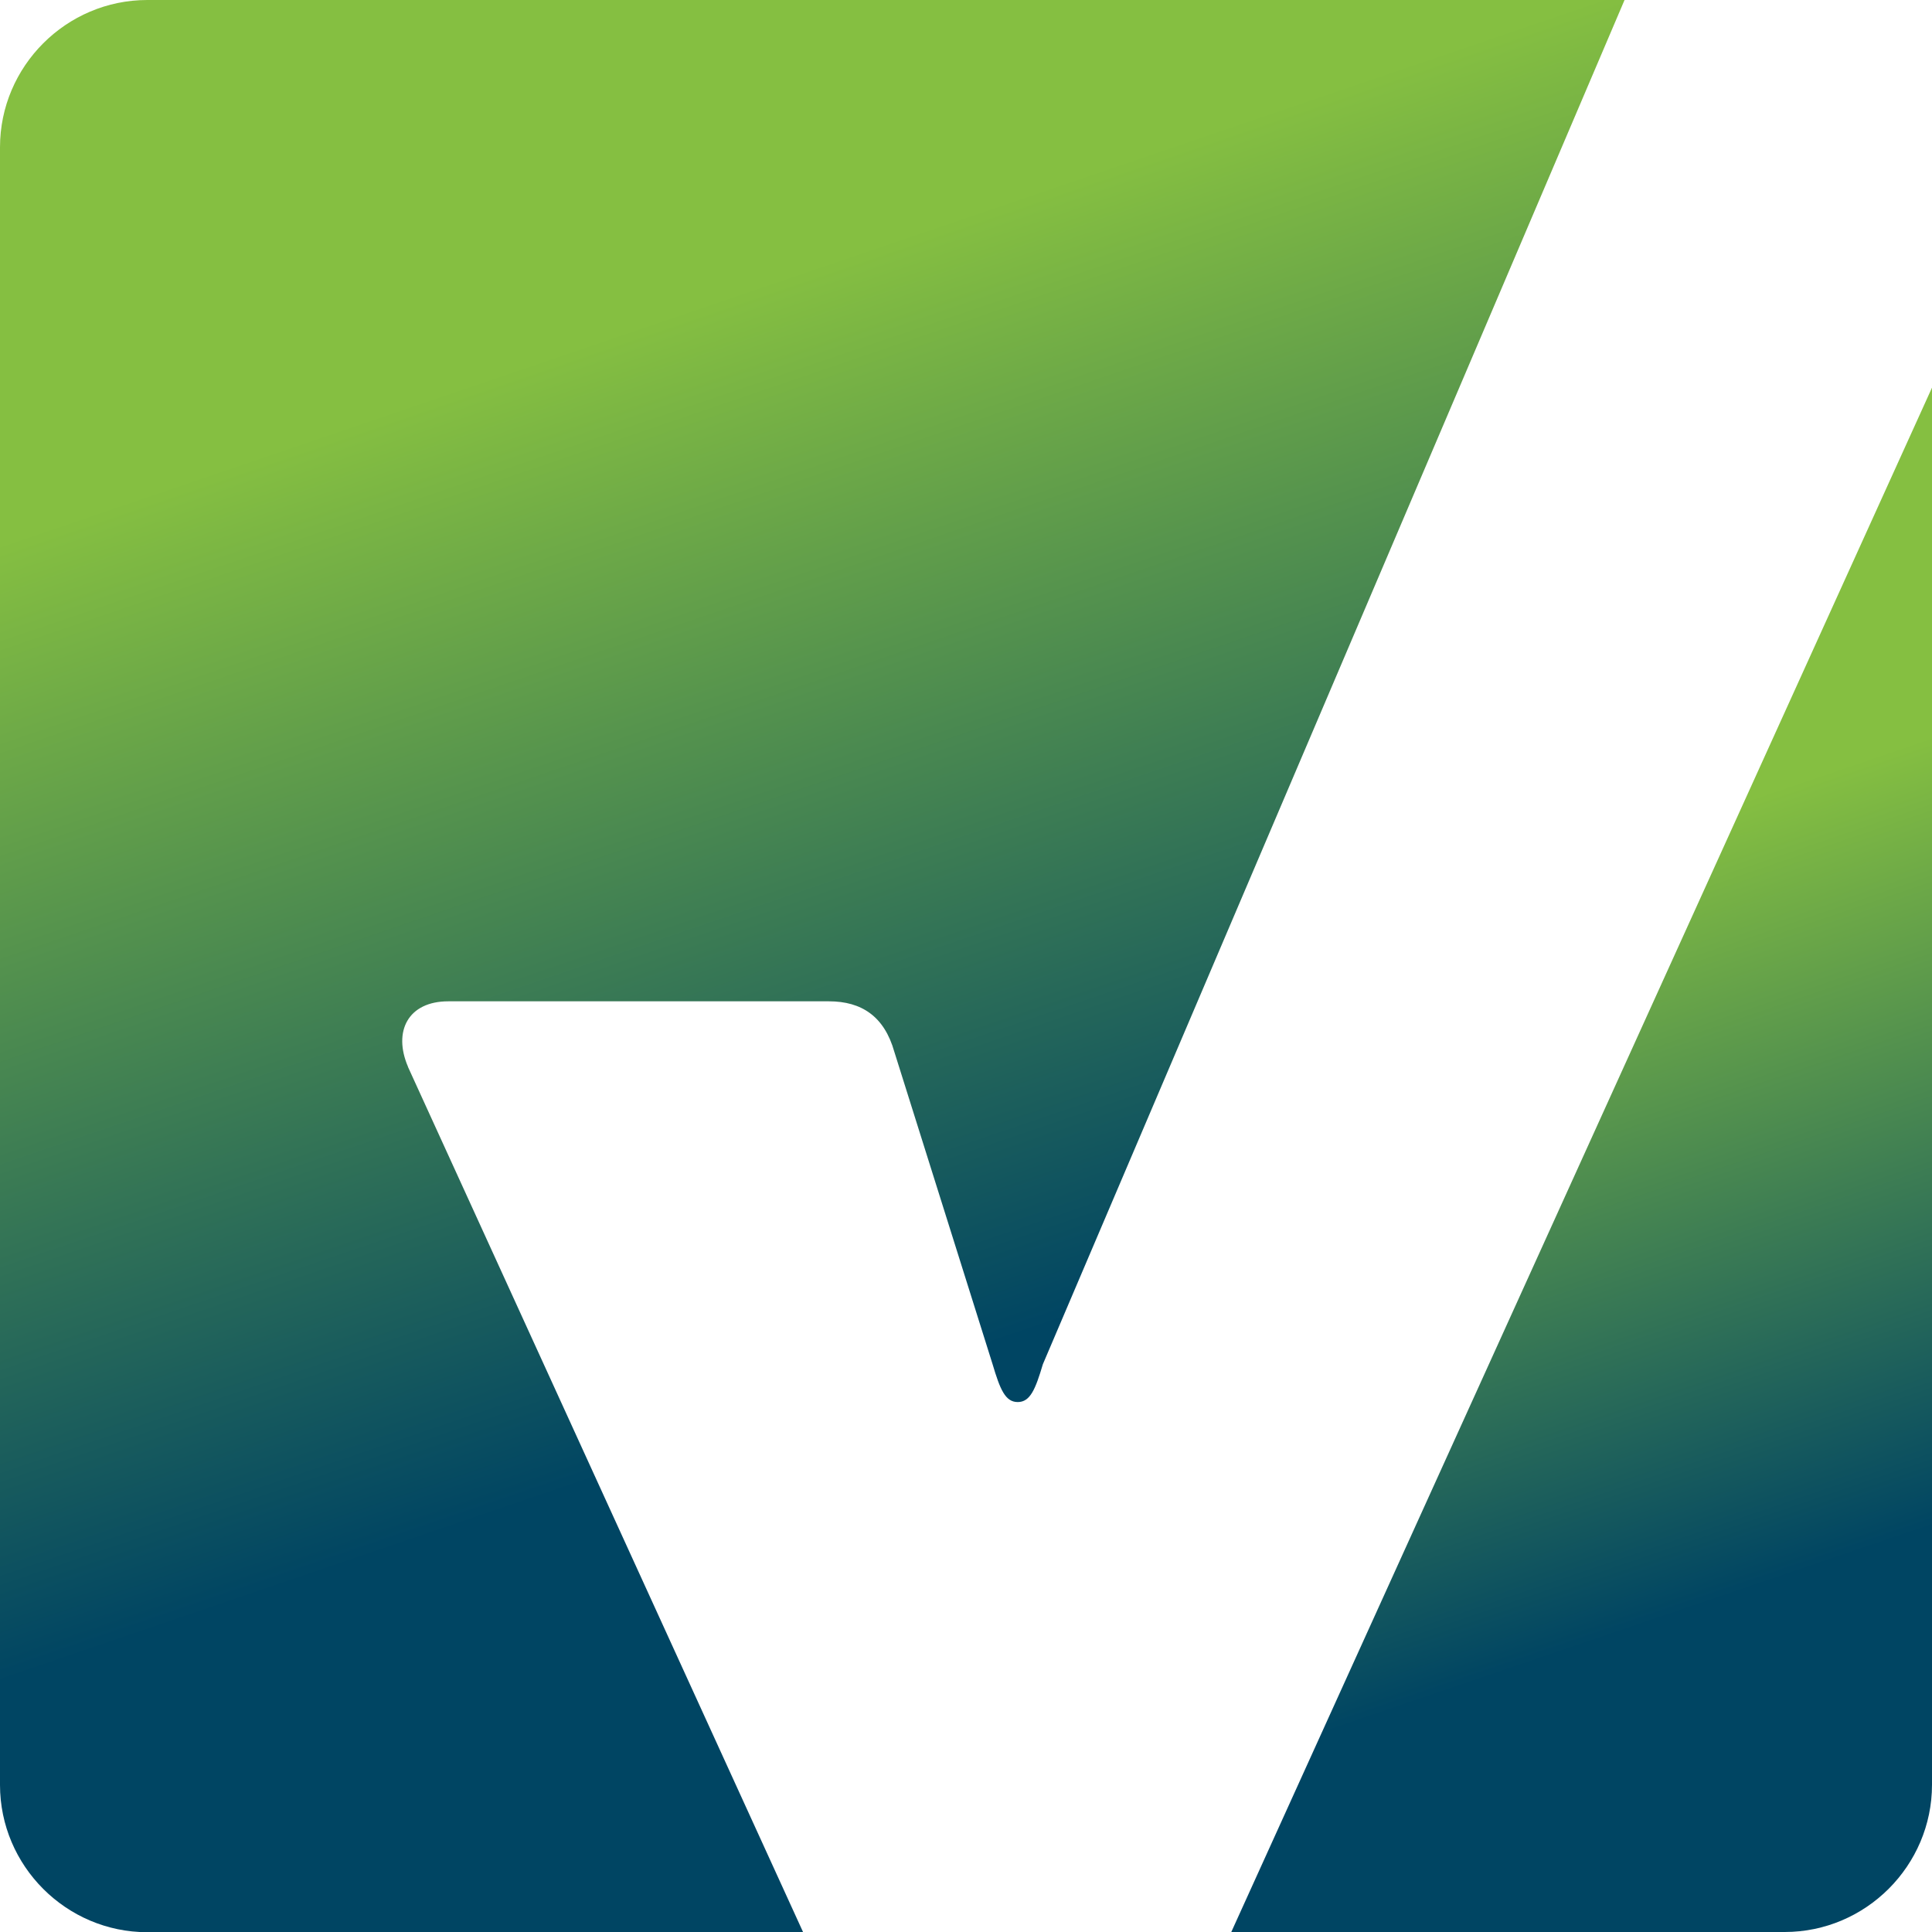
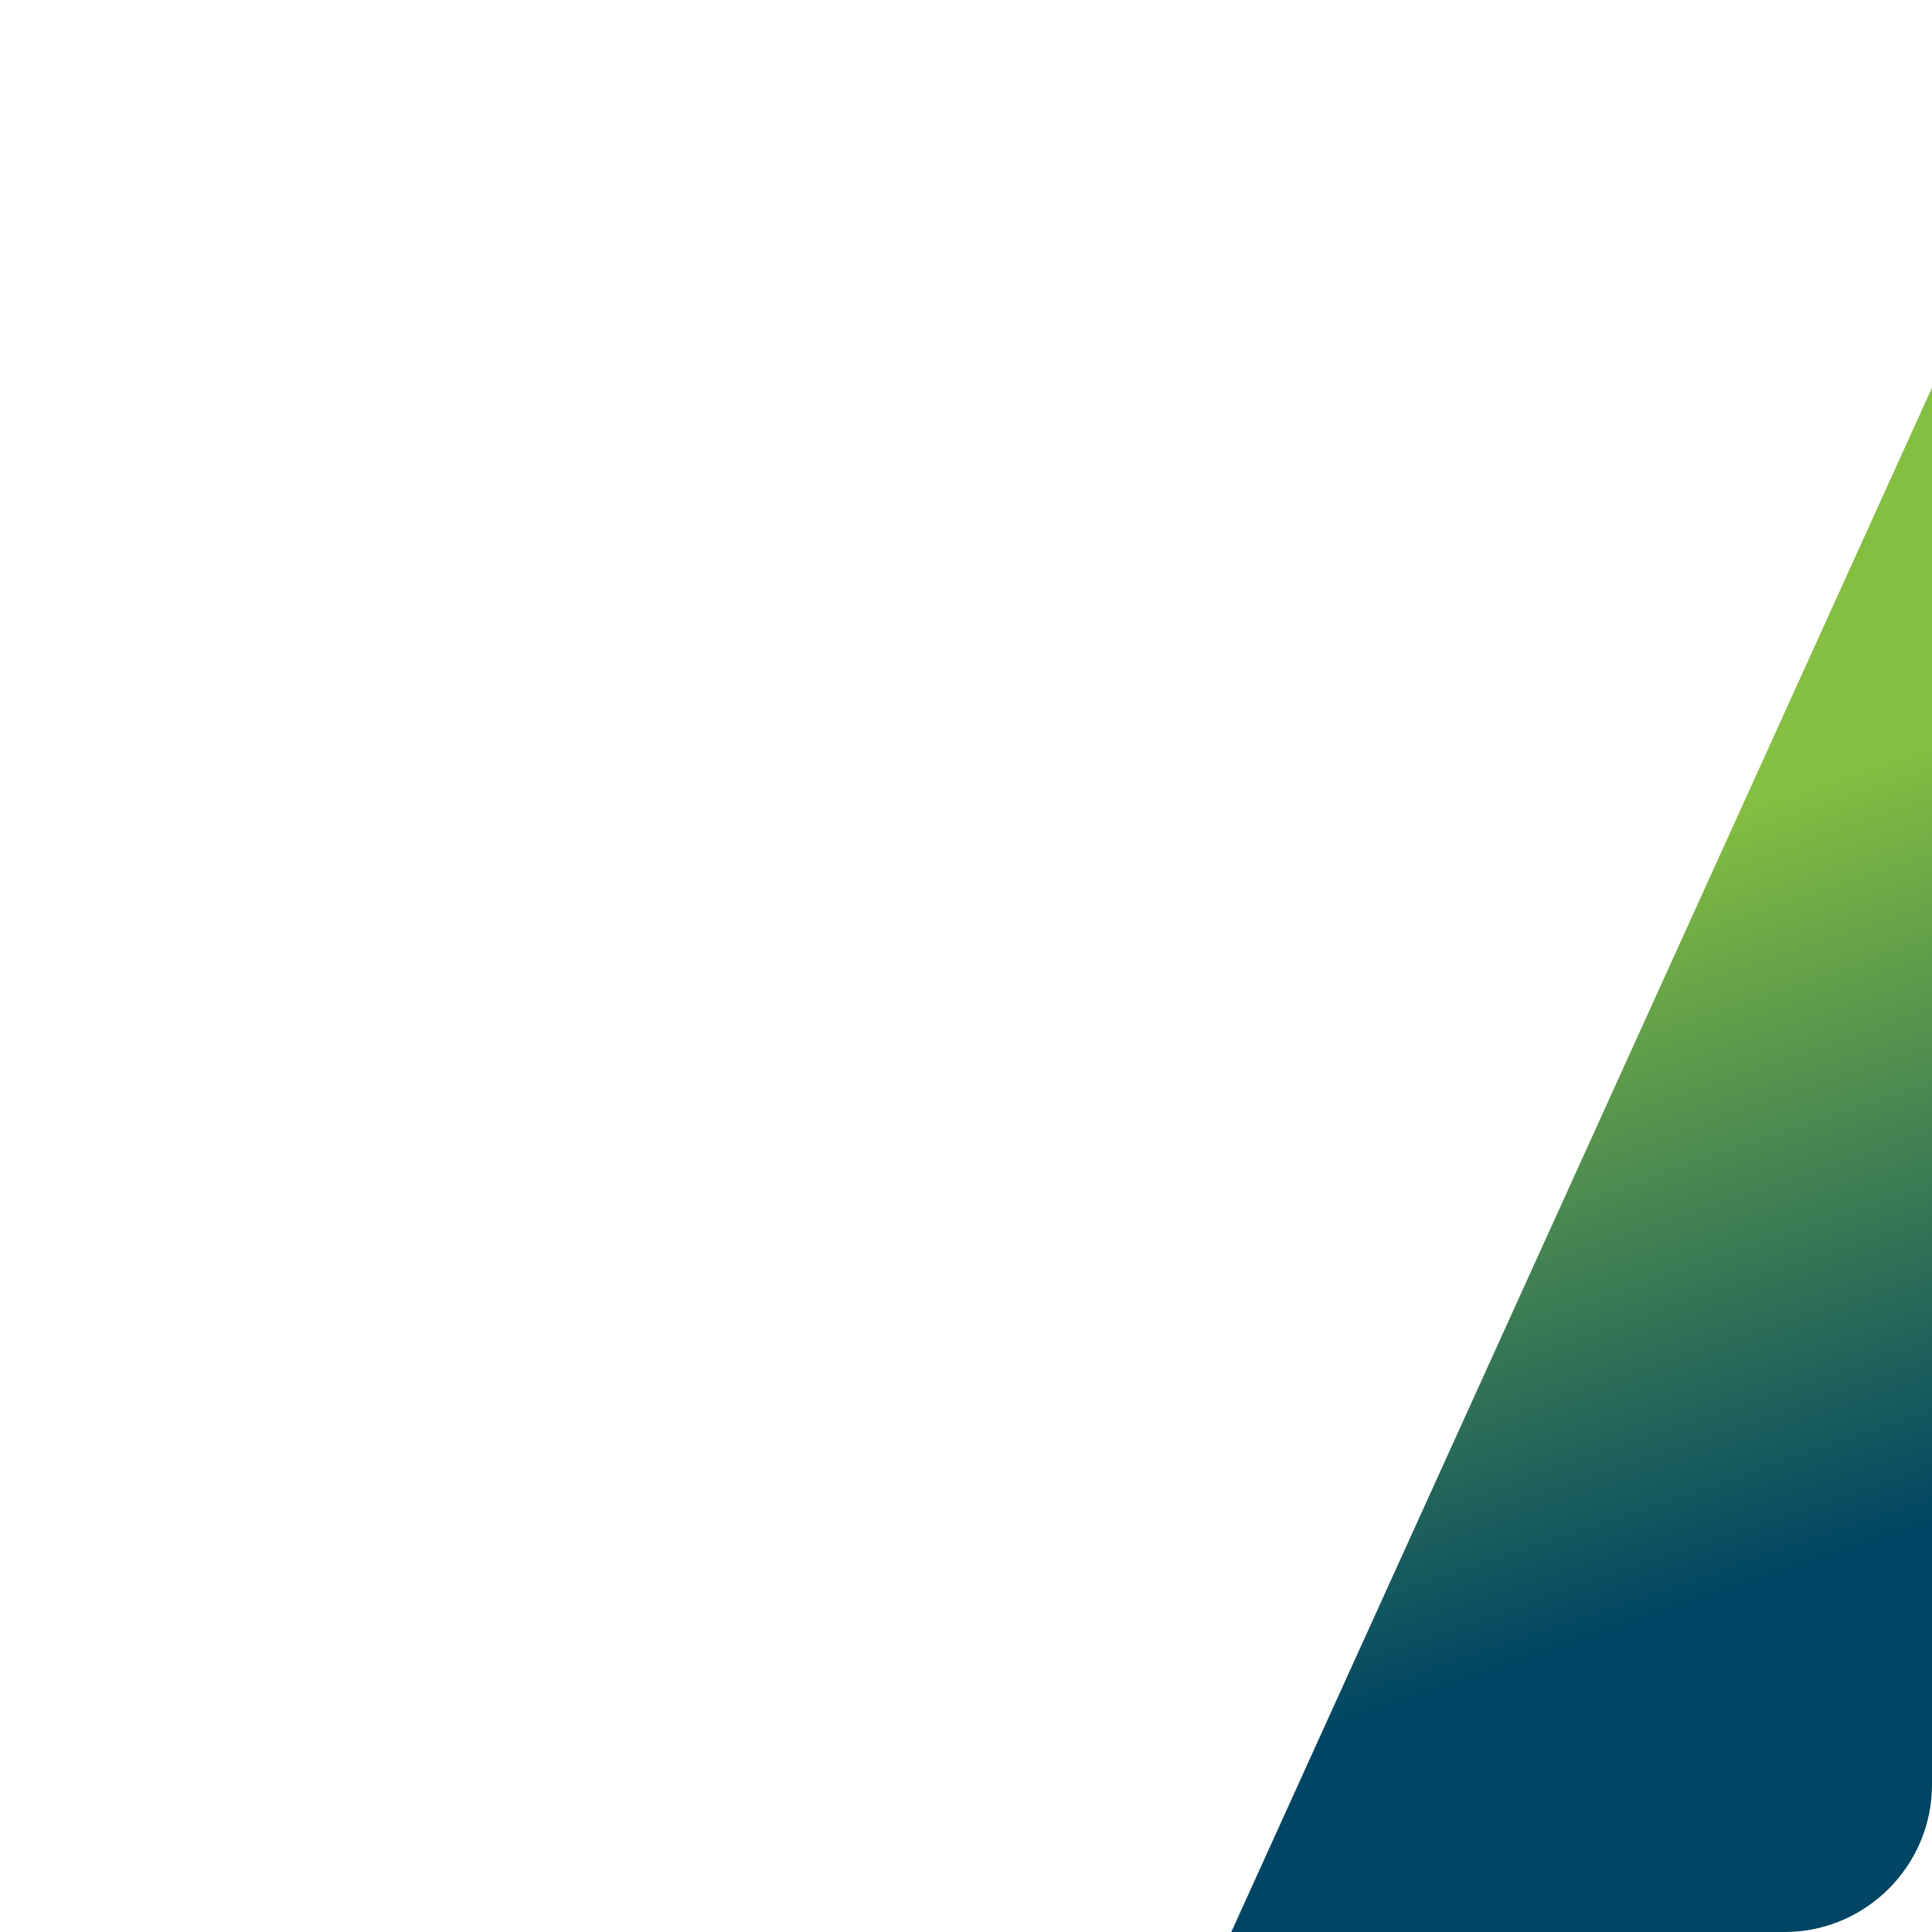
<svg xmlns="http://www.w3.org/2000/svg" xmlns:xlink="http://www.w3.org/1999/xlink" id="Laag_2" viewBox="0 0 93 93">
  <defs>
    <style>.cls-1{fill:url(#Naamloos_verloop_6);}.cls-2{fill:url(#Naamloos_verloop_6-2);}</style>
    <linearGradient id="Naamloos_verloop_6" x1="46.48" y1="65.18" x2="29.71" y2="16.01" gradientUnits="userSpaceOnUse">
      <stop offset="0" stop-color="#004563" />
      <stop offset="1" stop-color="#85bf41" />
    </linearGradient>
    <linearGradient id="Naamloos_verloop_6-2" x1="83.29" y1="76.82" x2="71.66" y2="42.68" xlink:href="#Naamloos_verloop_6" />
  </defs>
  <g id="Laag_1-2">
-     <path class="cls-1" d="m19.64,51.35c-.73-1.7,0-3.15,1.94-3.15h18.32c1.58,0,2.67.73,3.15,2.43l4.73,15.04c.36,1.21.61,1.82,1.21,1.82s.85-.61,1.21-1.82L78.2,0H7.09C3.19,0,0,3.19,0,7.09v78.83c0,3.9,3.19,7.09,7.09,7.09h31.57l-19.02-41.65Z" />
    <path class="cls-2" d="m59.27,93h26.64c3.9,0,7.09-3.19,7.09-7.09V18.66l-33.73,74.34Z" />
  </g>
</svg>